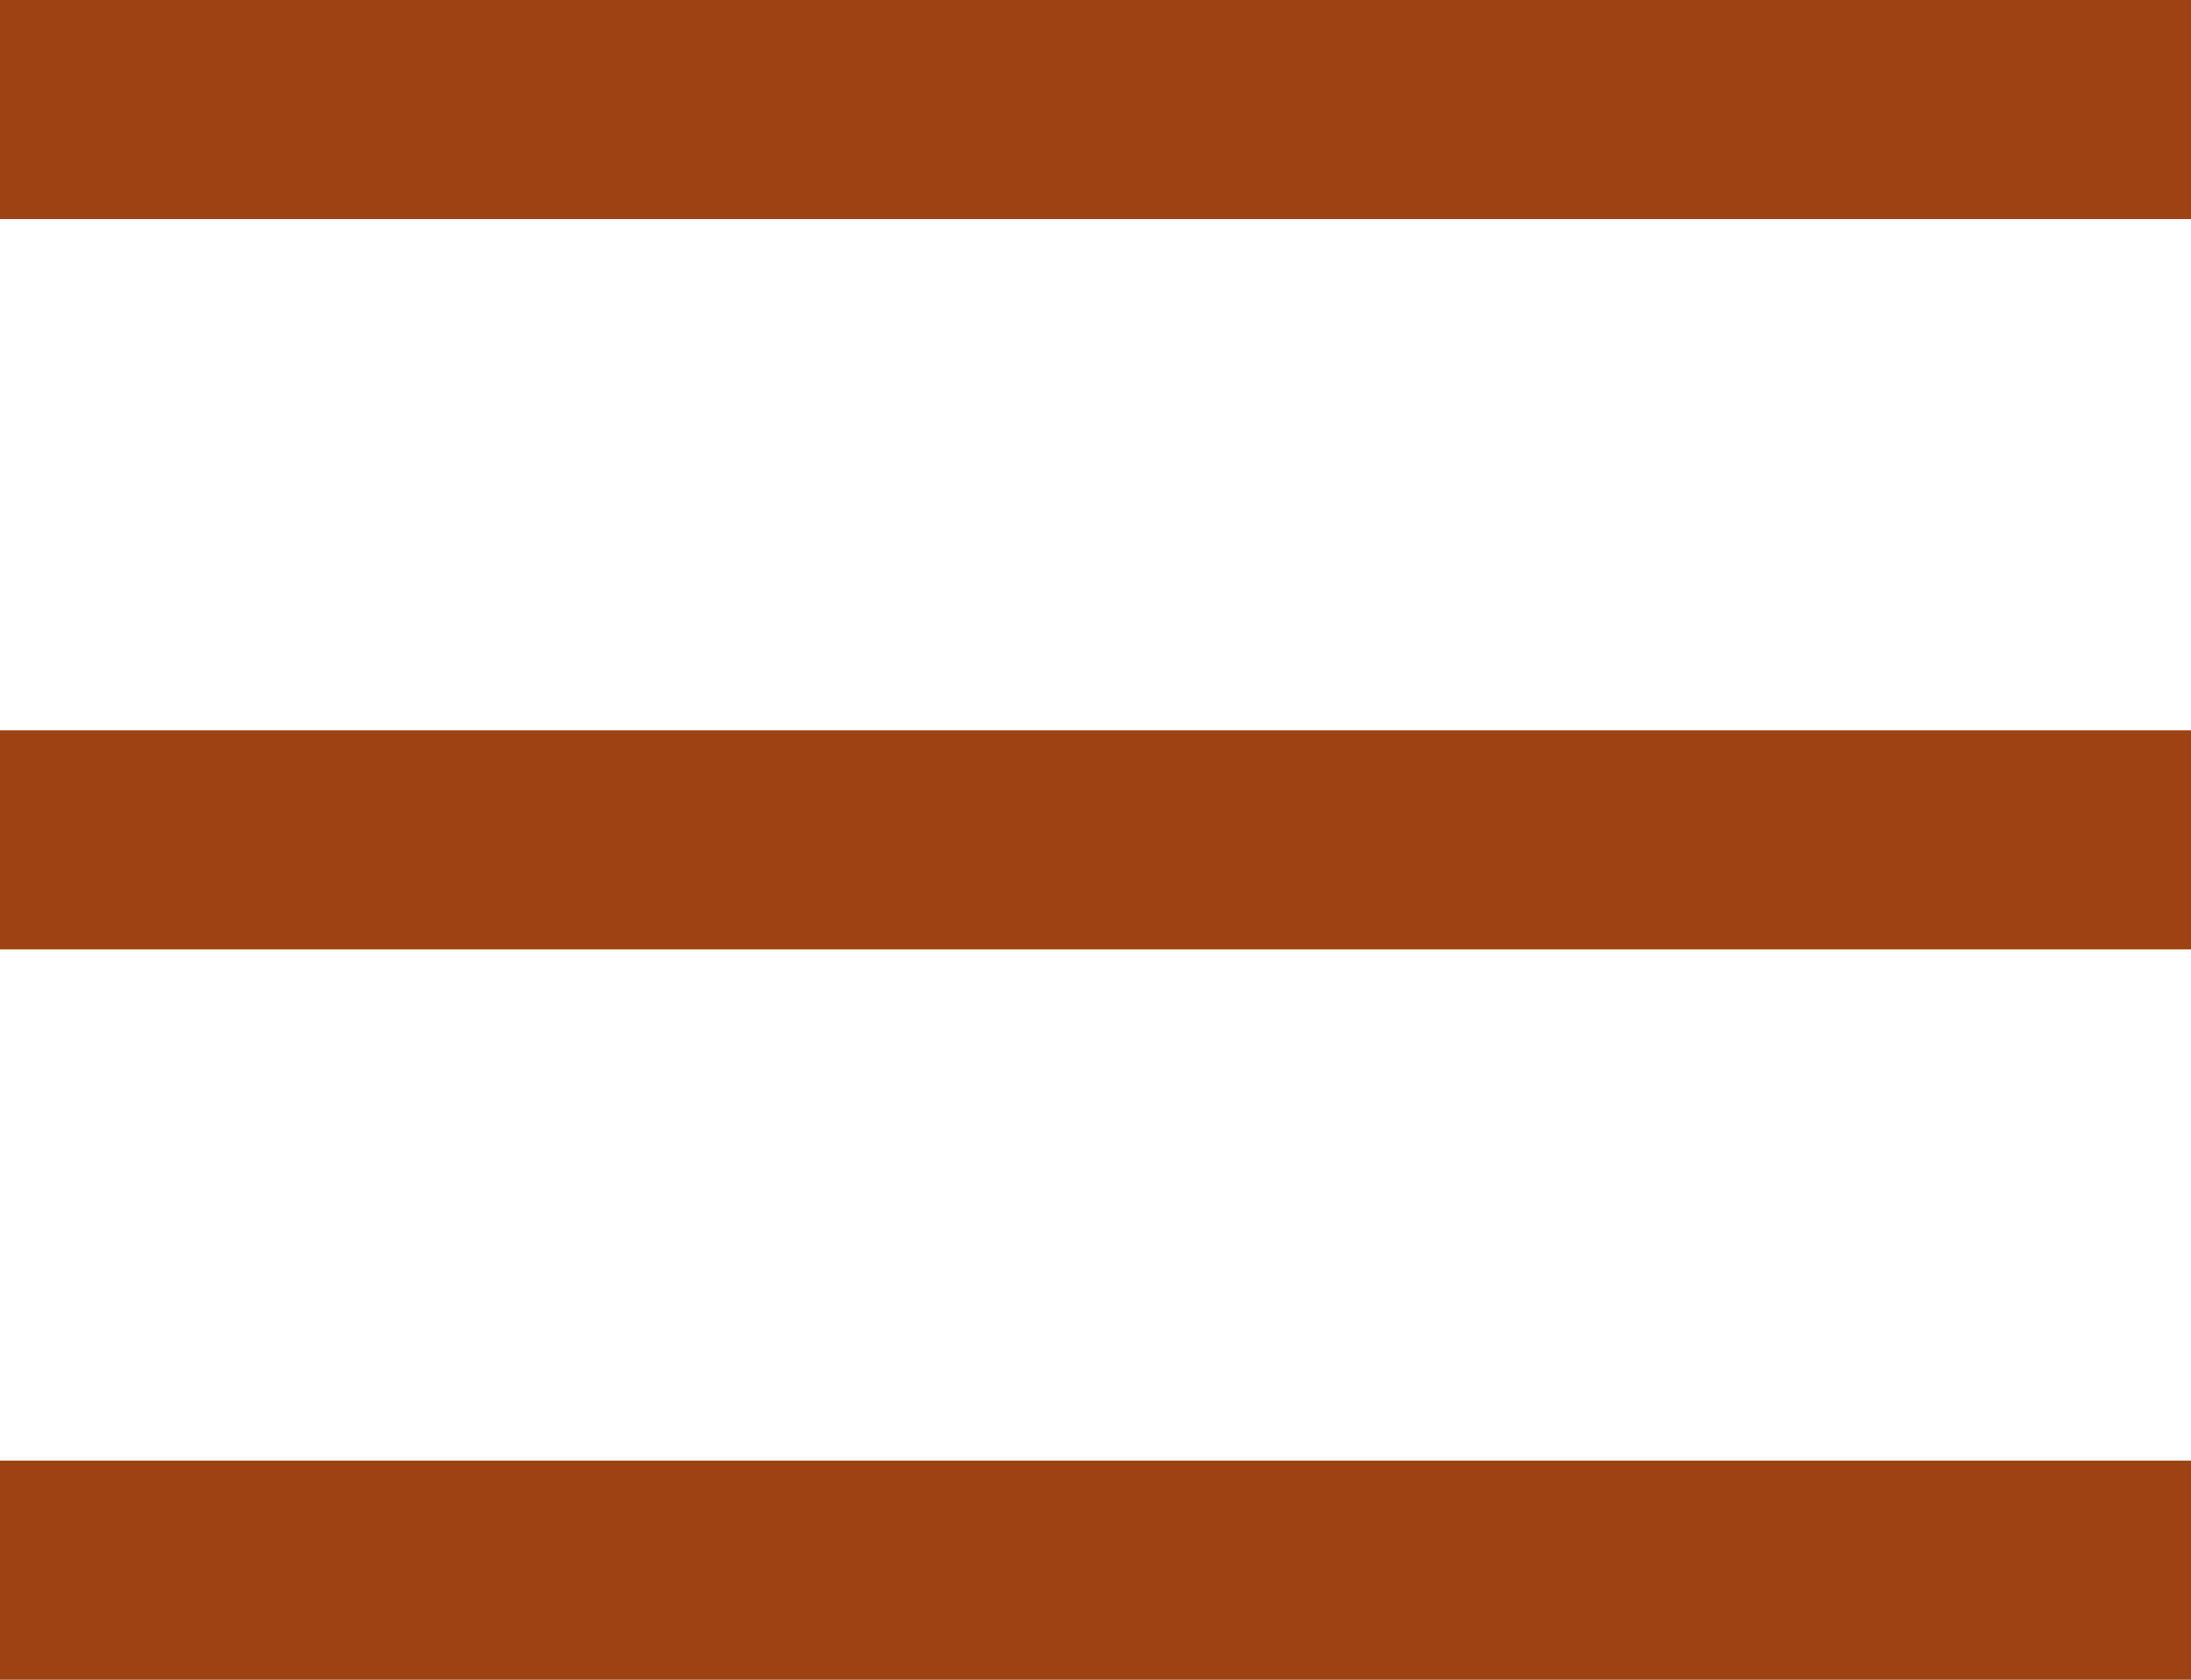
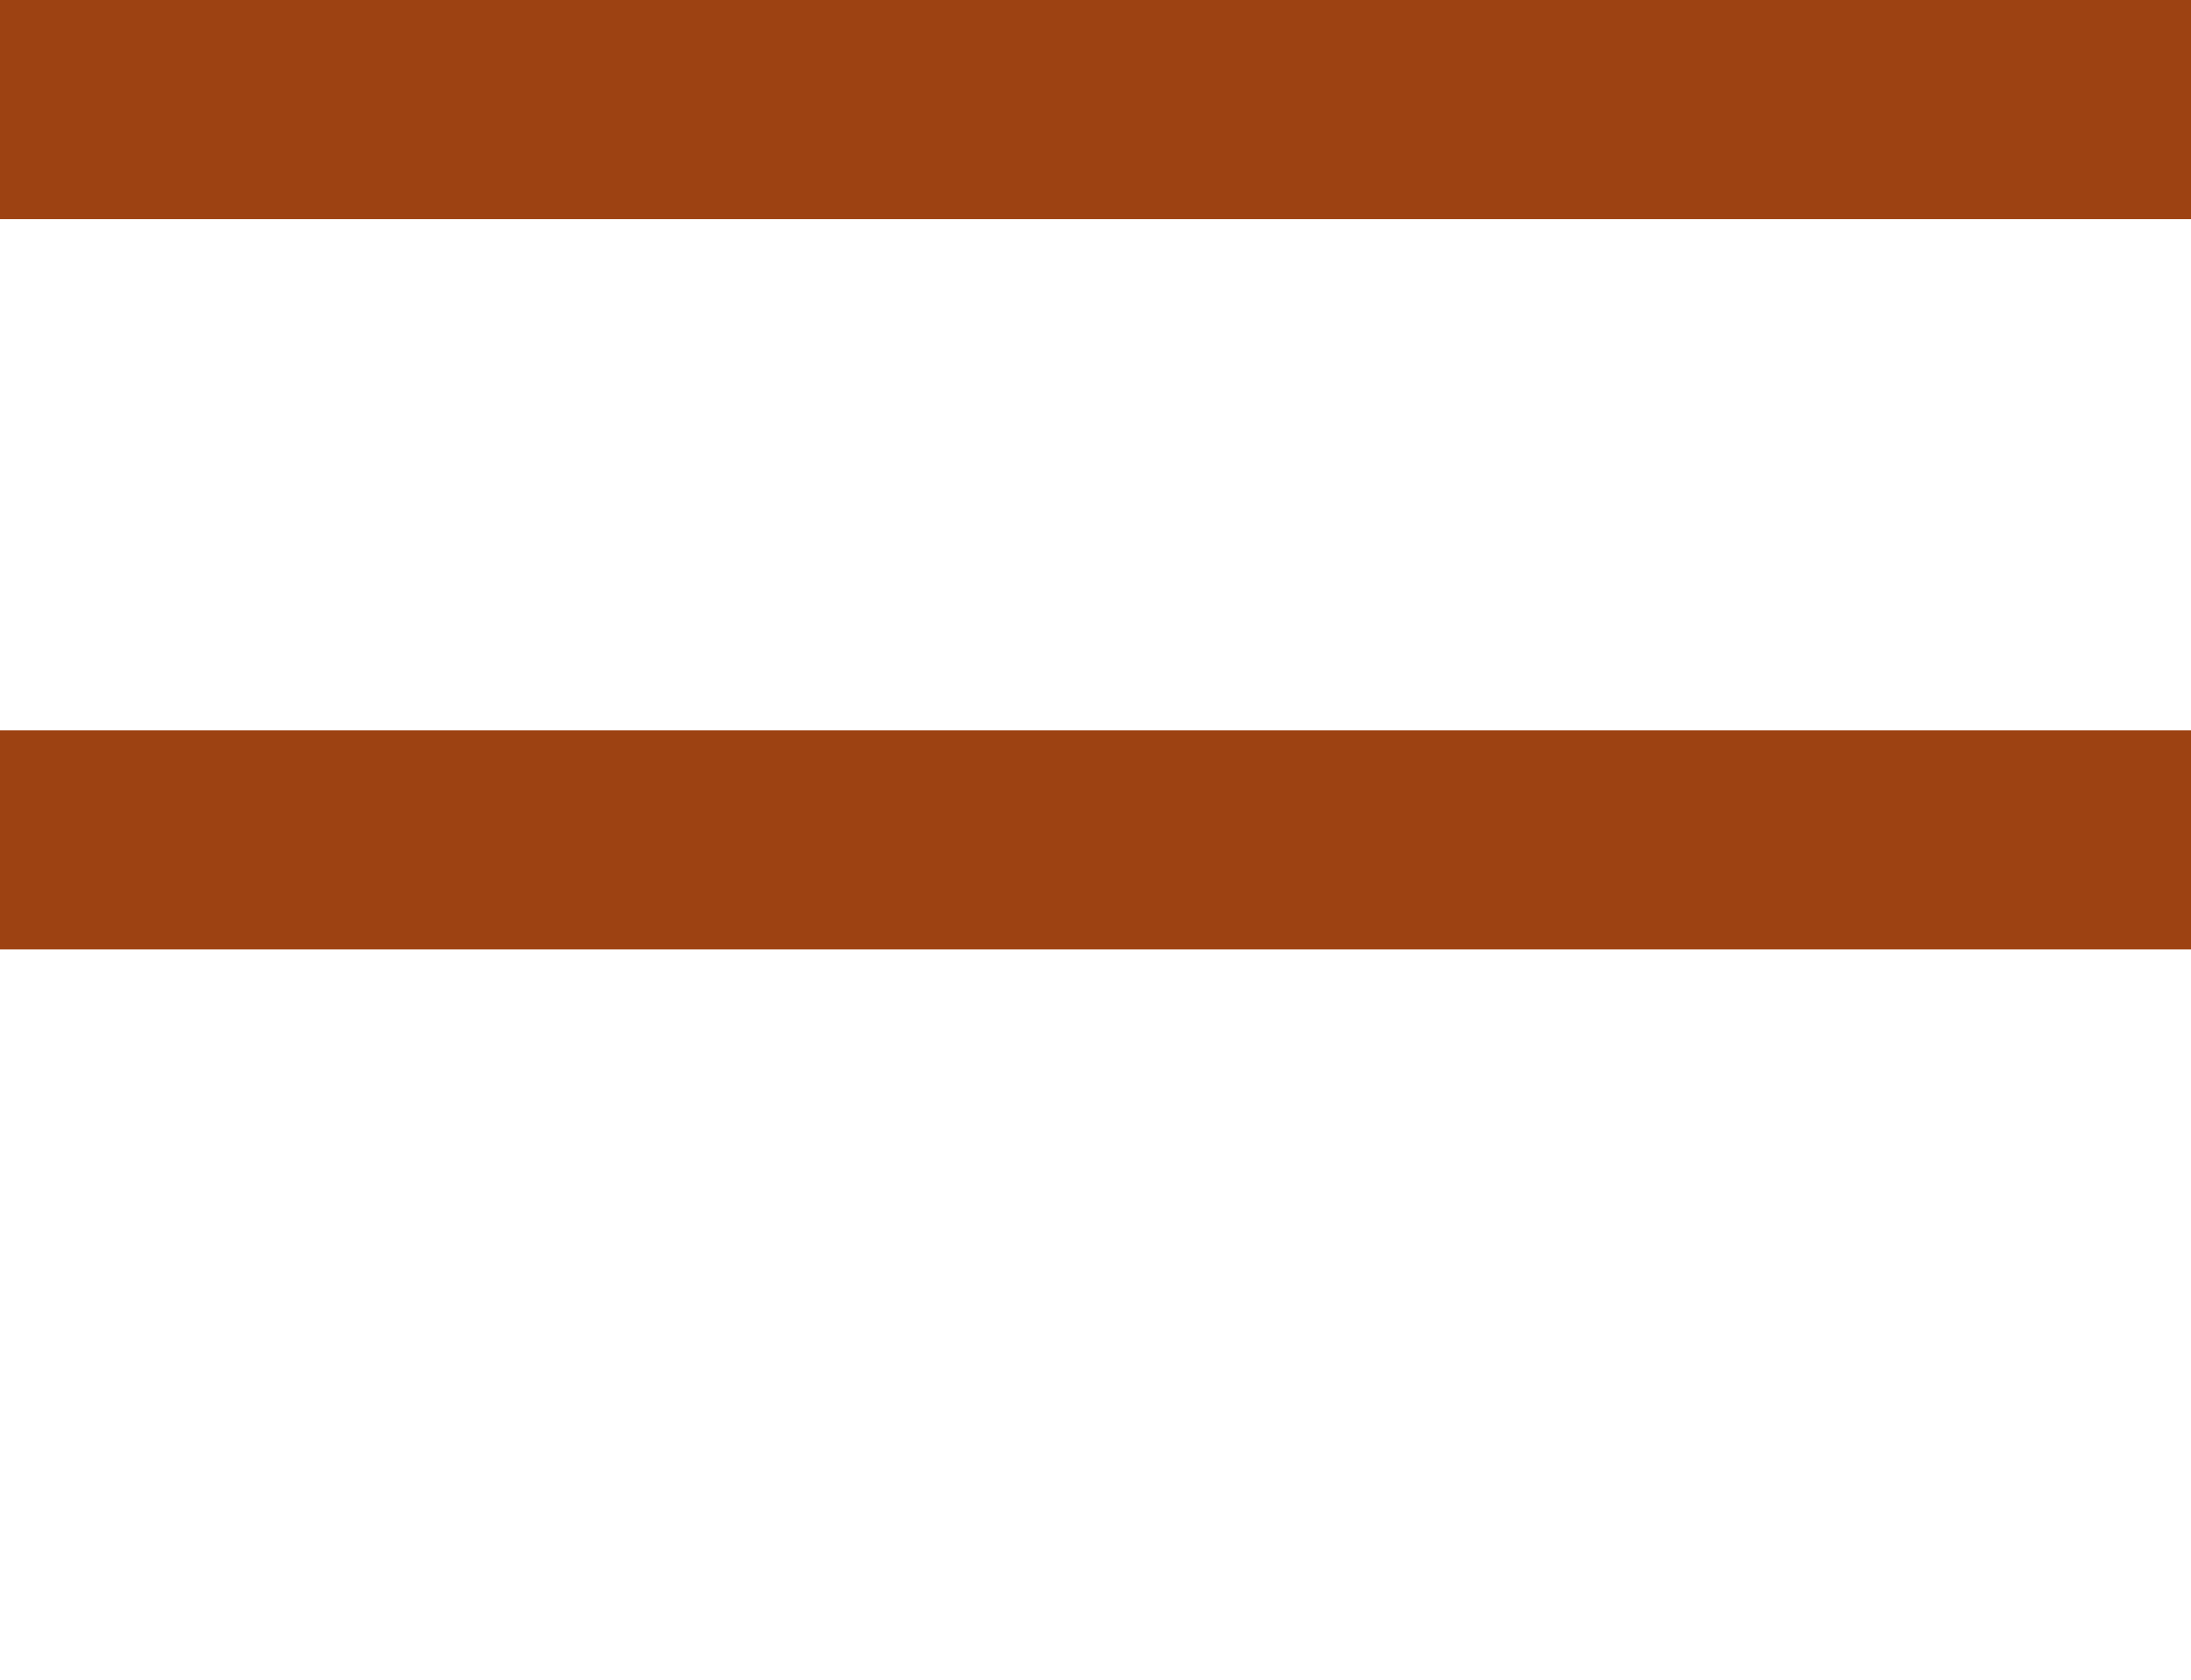
<svg xmlns="http://www.w3.org/2000/svg" width="30" height="23" viewBox="0 0 30 23" fill="none">
  <line y1="1.5" x2="30" y2="1.5" stroke="#9D4212" stroke-width="3" />
  <line y1="11.5" x2="30" y2="11.5" stroke="#9D4212" stroke-width="3" />
-   <line y1="21.5" x2="30" y2="21.5" stroke="#9D4212" stroke-width="3" />
</svg>